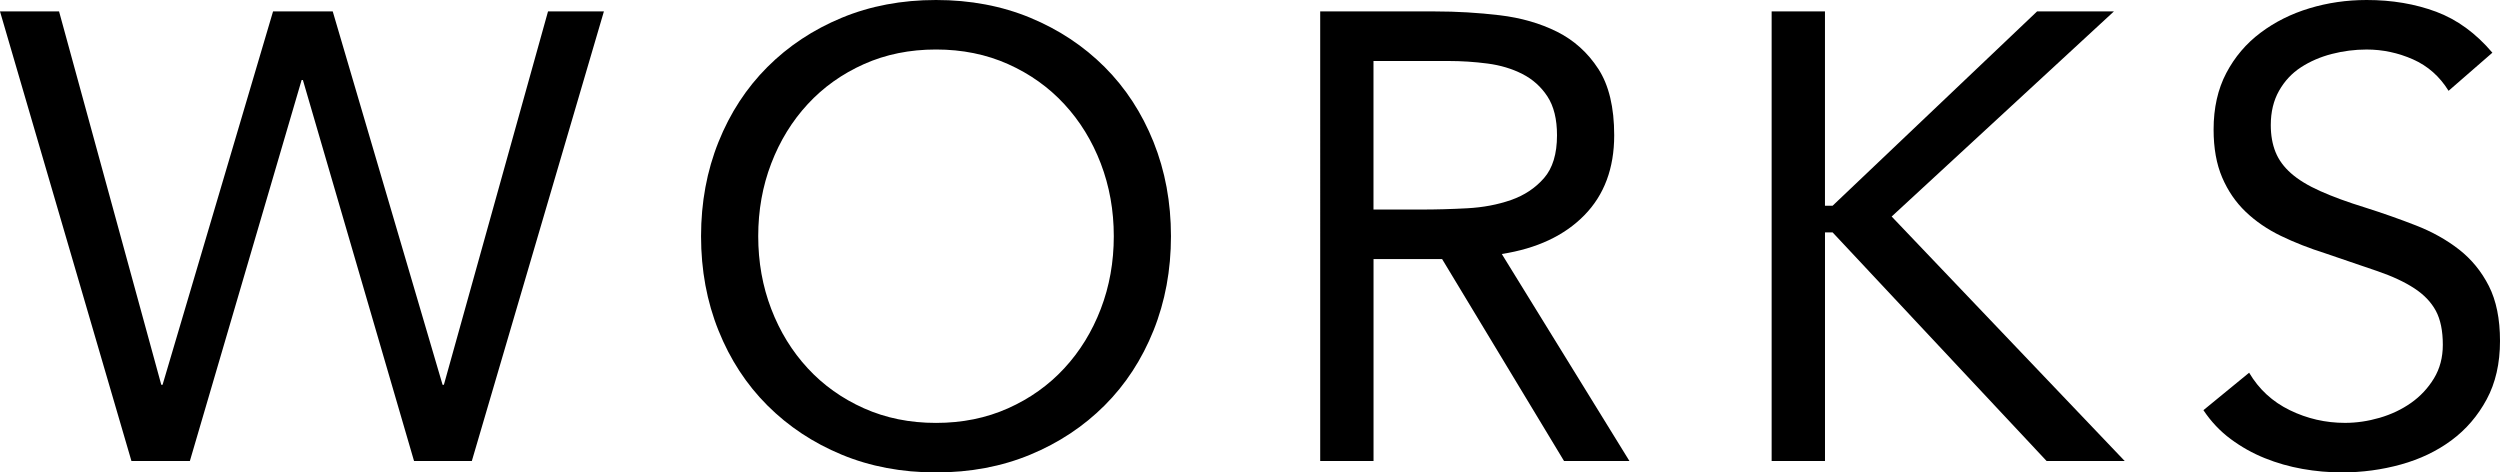
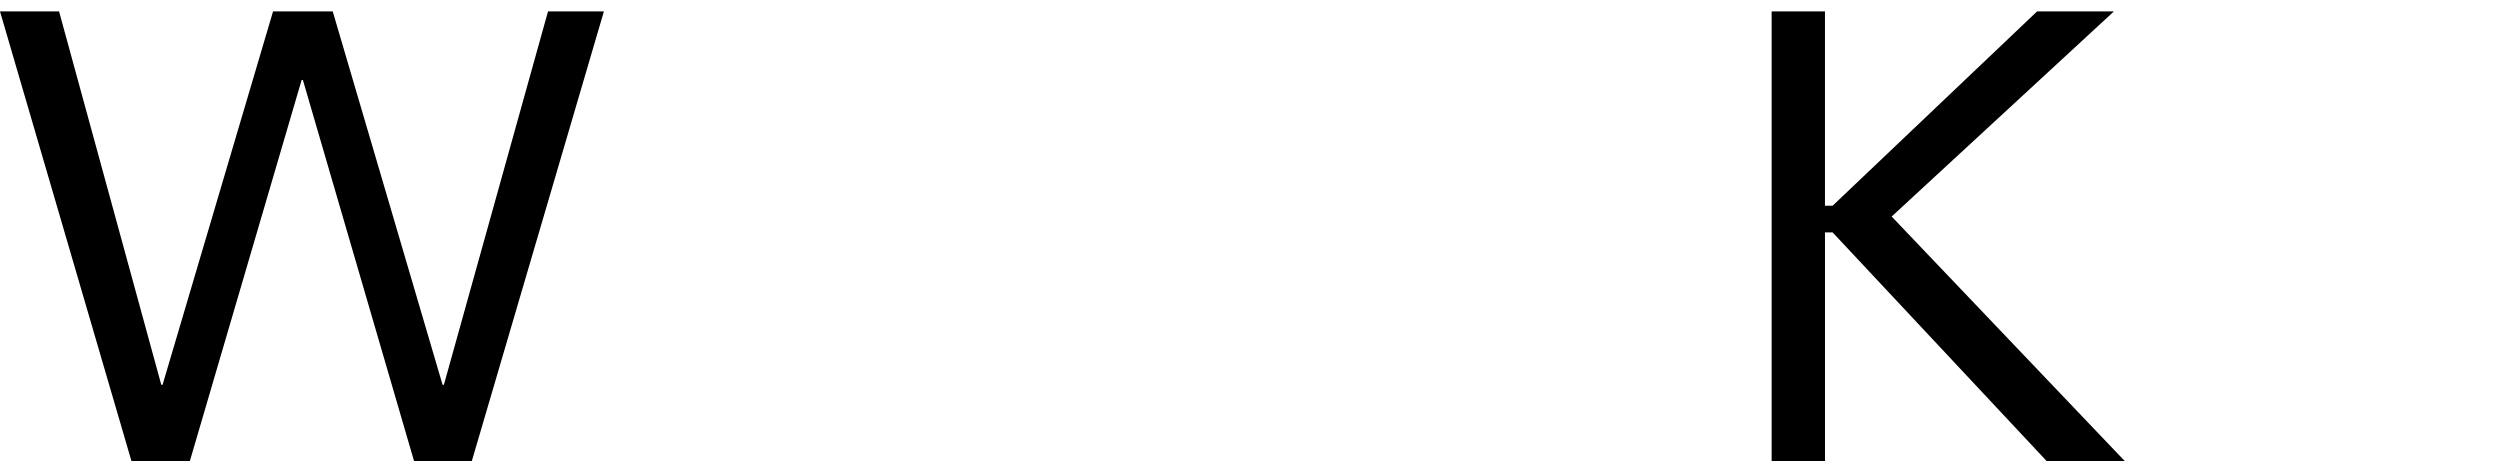
<svg xmlns="http://www.w3.org/2000/svg" version="1.1" x="0px" y="0px" width="120.298px" height="22.733px" viewBox="0 0 120.298 22.733" style="enable-background:new 0 0 120.298 22.733;" xml:space="preserve">
  <defs>
</defs>
  <g>
    <path d="M0,0.55h2.842l4.919,17.967h0.061L13.139,0.55h2.872l5.286,17.967h0.062L26.37,0.55h2.689l-6.355,21.633h-2.781   L14.575,3.85h-0.061L9.136,22.184H6.325L0,0.55z" />
-     <path d="M45.04,22.733c-1.65,0-3.163-0.285-4.538-0.855c-1.375-0.57-2.566-1.36-3.575-2.368s-1.793-2.21-2.353-3.605   c-0.561-1.395-0.84-2.907-0.84-4.538c0-1.629,0.28-3.142,0.84-4.537c0.56-1.396,1.345-2.598,2.353-3.606s2.2-1.797,3.575-2.368   C41.877,0.286,43.39,0,45.04,0s3.163,0.286,4.538,0.855c1.375,0.571,2.566,1.36,3.575,2.368c1.008,1.008,1.792,2.21,2.353,3.606   c0.56,1.396,0.84,2.908,0.84,4.537c0,1.63-0.28,3.143-0.84,4.538c-0.561,1.396-1.344,2.597-2.353,3.605   c-1.009,1.008-2.2,1.798-3.575,2.368C48.202,22.448,46.689,22.733,45.04,22.733z M45.04,20.35c1.263,0,2.419-0.234,3.468-0.703   c1.049-0.468,1.95-1.11,2.704-1.925c0.753-0.814,1.339-1.767,1.757-2.857s0.626-2.256,0.626-3.499c0-1.242-0.209-2.409-0.626-3.499   c-0.417-1.089-1.003-2.042-1.757-2.857c-0.754-0.814-1.655-1.456-2.704-1.925c-1.049-0.469-2.206-0.703-3.468-0.703   c-1.263,0-2.419,0.234-3.468,0.703s-1.951,1.11-2.704,1.925c-0.754,0.815-1.339,1.768-1.757,2.857   c-0.418,1.09-0.626,2.256-0.626,3.499c0,1.243,0.208,2.409,0.626,3.499c0.417,1.09,1.003,2.042,1.757,2.857   c0.753,0.815,1.655,1.457,2.704,1.925C42.621,20.116,43.776,20.35,45.04,20.35z" />
-     <path d="M63.526,0.55h5.531c1.039,0,2.072,0.061,3.101,0.183c1.028,0.122,1.95,0.387,2.766,0.794   c0.814,0.408,1.477,1.004,1.986,1.788c0.509,0.785,0.764,1.849,0.764,3.193c0,1.589-0.479,2.873-1.437,3.85   c-0.958,0.978-2.281,1.6-3.972,1.864l6.142,9.961h-3.147l-5.867-9.717h-3.3v9.717h-2.566V0.55z M66.092,10.083h2.292   c0.713,0,1.451-0.02,2.215-0.061c0.764-0.041,1.466-0.173,2.108-0.397c0.642-0.224,1.171-0.575,1.589-1.054   c0.417-0.478,0.626-1.166,0.626-2.062c0-0.774-0.153-1.395-0.458-1.864c-0.306-0.468-0.708-0.83-1.207-1.084   c-0.5-0.255-1.06-0.423-1.681-0.504c-0.622-0.081-1.248-0.122-1.879-0.122h-3.606V10.083z" />
    <path d="M85.25,0.55h2.566V9.9h0.367l9.839-9.35h3.697l-10.694,9.869l11.214,11.764h-3.758l-10.297-11h-0.367v11H85.25V0.55z" />
-     <path d="M117.823,4.37c-0.428-0.692-0.998-1.196-1.711-1.513c-0.713-0.315-1.457-0.474-2.23-0.474   c-0.571,0-1.131,0.072-1.681,0.214c-0.55,0.143-1.044,0.357-1.482,0.642c-0.438,0.285-0.79,0.662-1.054,1.13   c-0.265,0.469-0.397,1.019-0.397,1.65c0,0.489,0.077,0.922,0.229,1.299c0.152,0.377,0.402,0.718,0.749,1.023   c0.346,0.306,0.814,0.591,1.405,0.855c0.591,0.265,1.314,0.53,2.169,0.794c0.835,0.265,1.645,0.55,2.429,0.856   c0.784,0.305,1.477,0.692,2.078,1.161c0.601,0.469,1.079,1.054,1.436,1.757c0.356,0.703,0.535,1.584,0.535,2.643   c0,1.08-0.214,2.017-0.642,2.811s-0.993,1.451-1.696,1.971c-0.703,0.52-1.513,0.907-2.429,1.161   c-0.917,0.254-1.864,0.382-2.842,0.382c-0.632,0-1.263-0.056-1.895-0.168c-0.631-0.112-1.237-0.285-1.818-0.52   c-0.581-0.234-1.126-0.539-1.635-0.917c-0.509-0.376-0.947-0.84-1.314-1.39l2.2-1.803c0.468,0.794,1.12,1.396,1.956,1.803   c0.835,0.408,1.721,0.611,2.658,0.611c0.55,0,1.104-0.081,1.665-0.244c0.56-0.163,1.064-0.402,1.513-0.718   c0.448-0.315,0.814-0.708,1.1-1.176c0.285-0.468,0.428-1.008,0.428-1.62c0-0.672-0.112-1.217-0.336-1.635   c-0.225-0.417-0.571-0.779-1.039-1.084c-0.469-0.306-1.06-0.581-1.772-0.825c-0.713-0.244-1.548-0.529-2.505-0.855   c-0.774-0.245-1.487-0.524-2.139-0.84c-0.652-0.315-1.217-0.703-1.696-1.161s-0.855-1.008-1.13-1.65s-0.413-1.41-0.413-2.307   c0-1.039,0.204-1.945,0.611-2.719c0.407-0.774,0.957-1.421,1.65-1.94c0.692-0.52,1.477-0.912,2.353-1.176   C112.007,0.133,112.923,0,113.881,0c1.222,0,2.337,0.189,3.346,0.565c1.008,0.377,1.91,1.034,2.704,1.971L117.823,4.37z" />
  </g>
</svg>